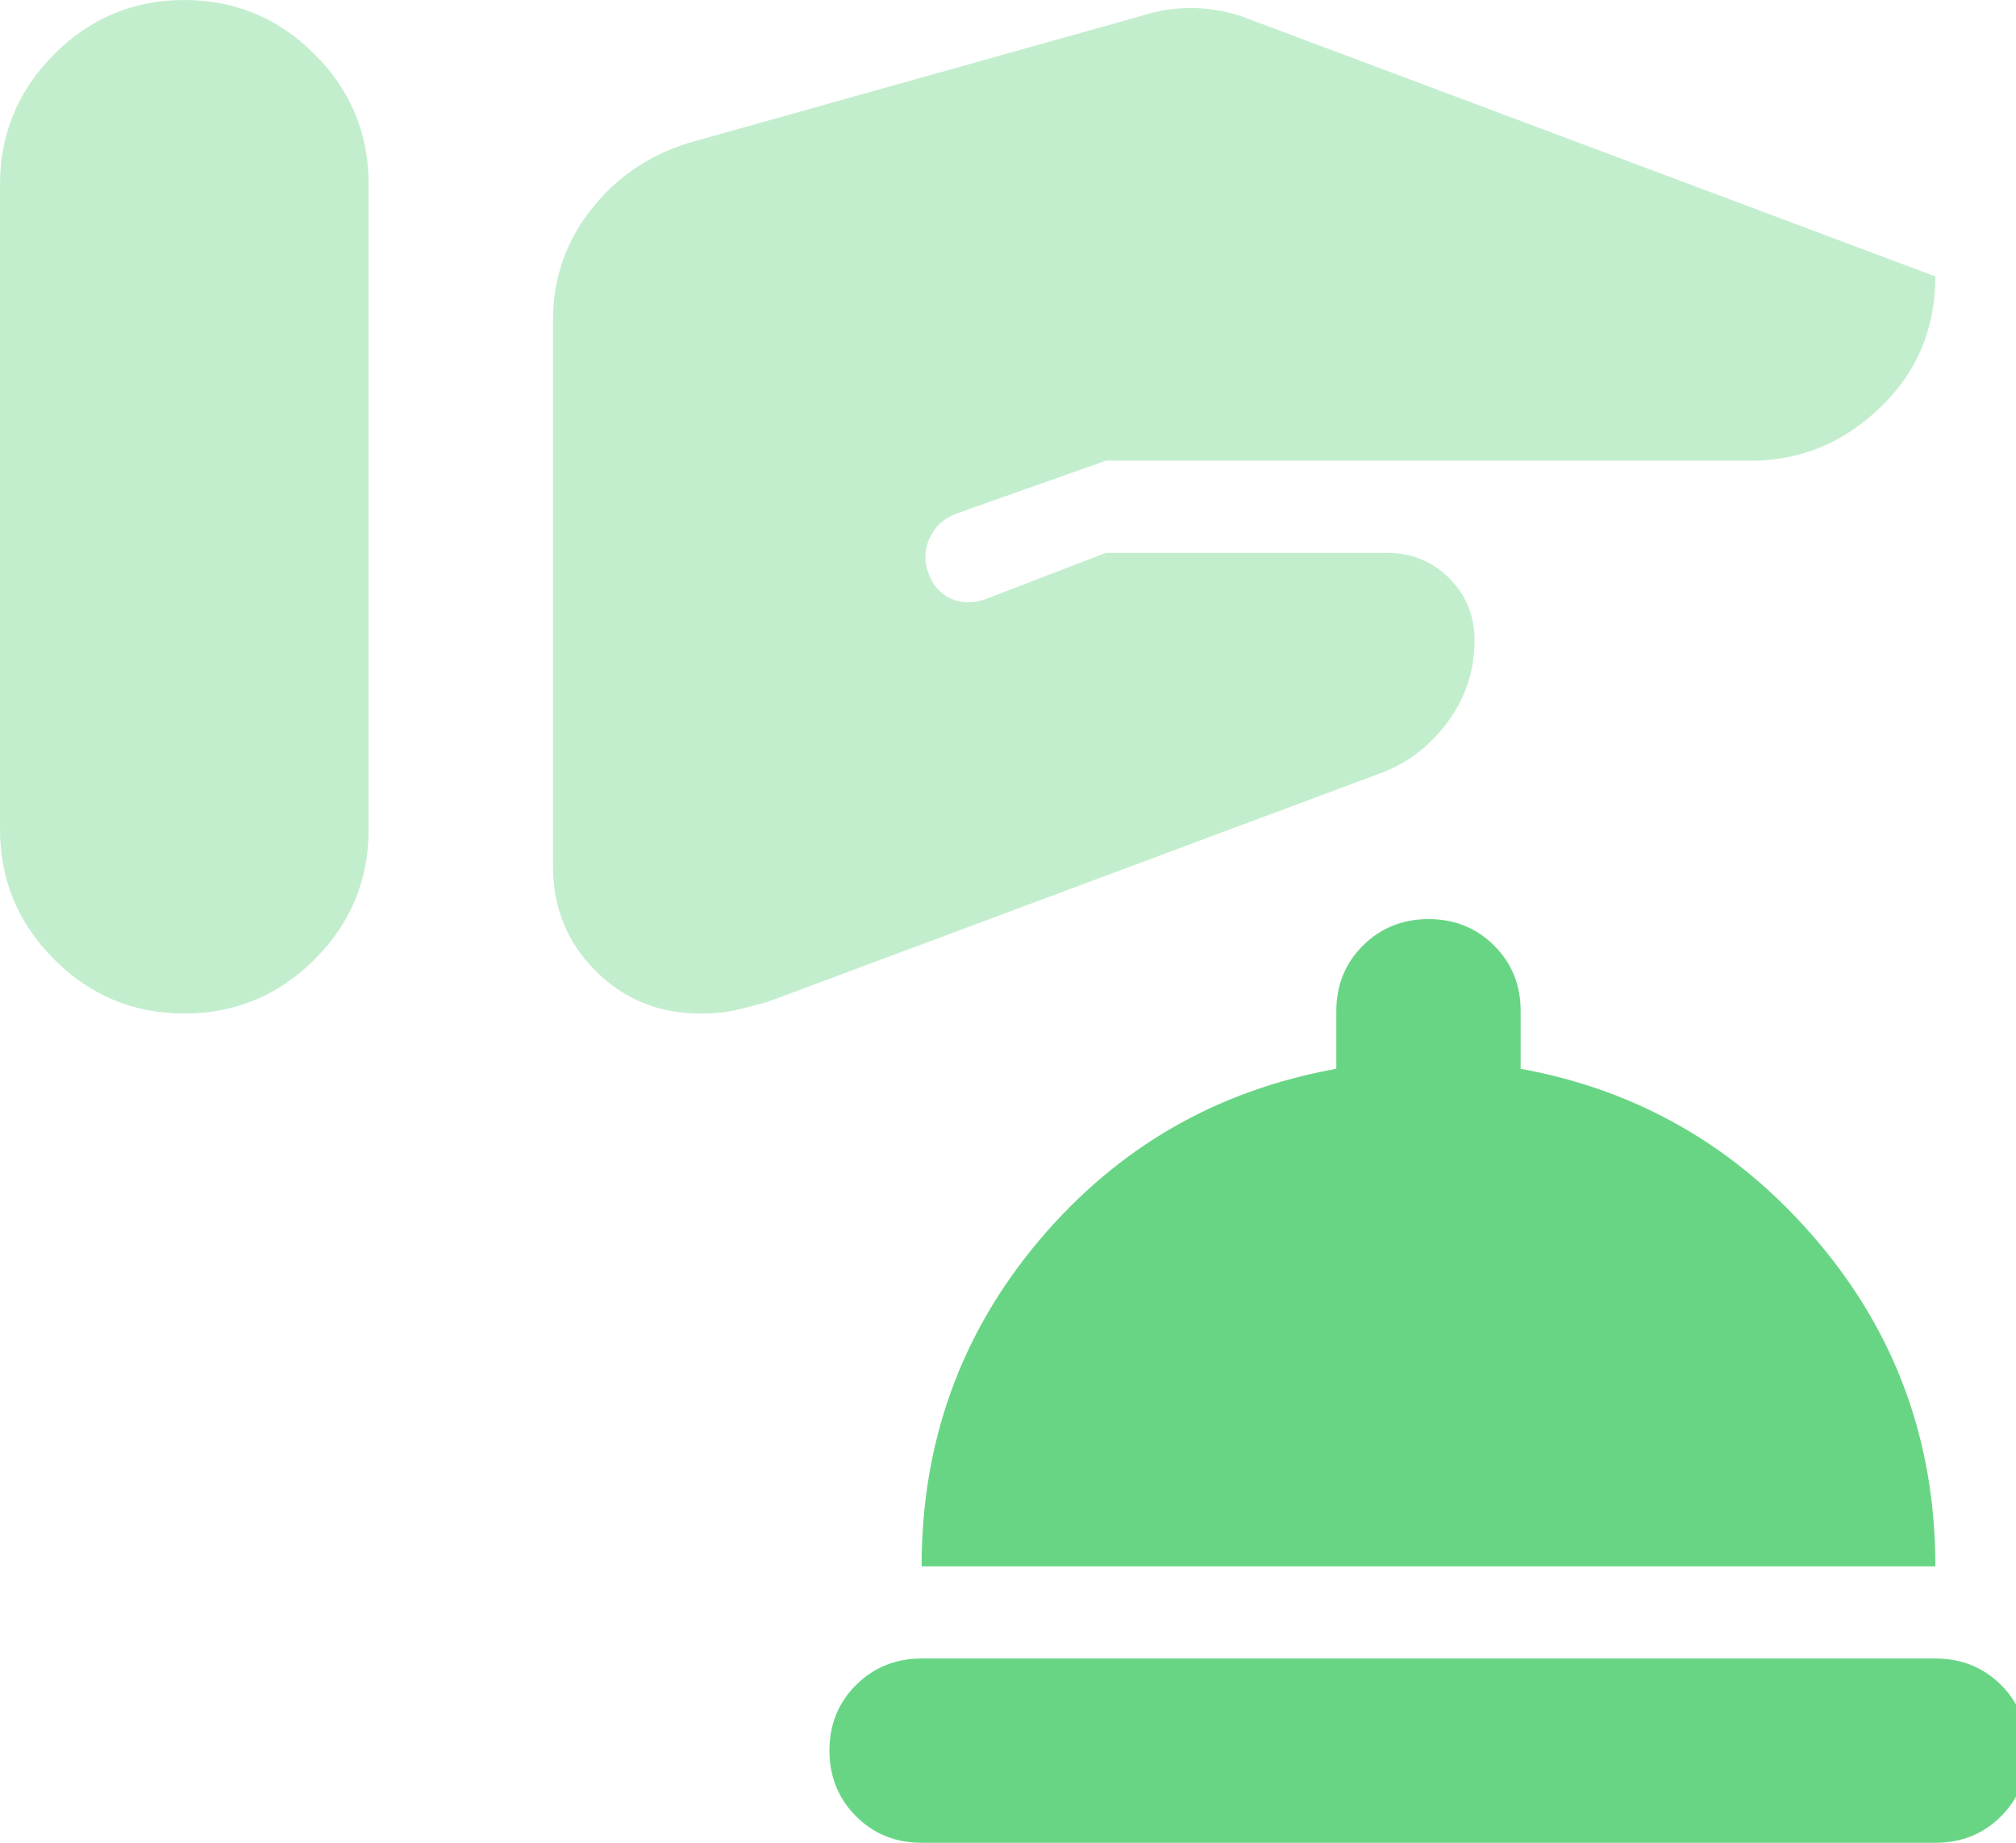
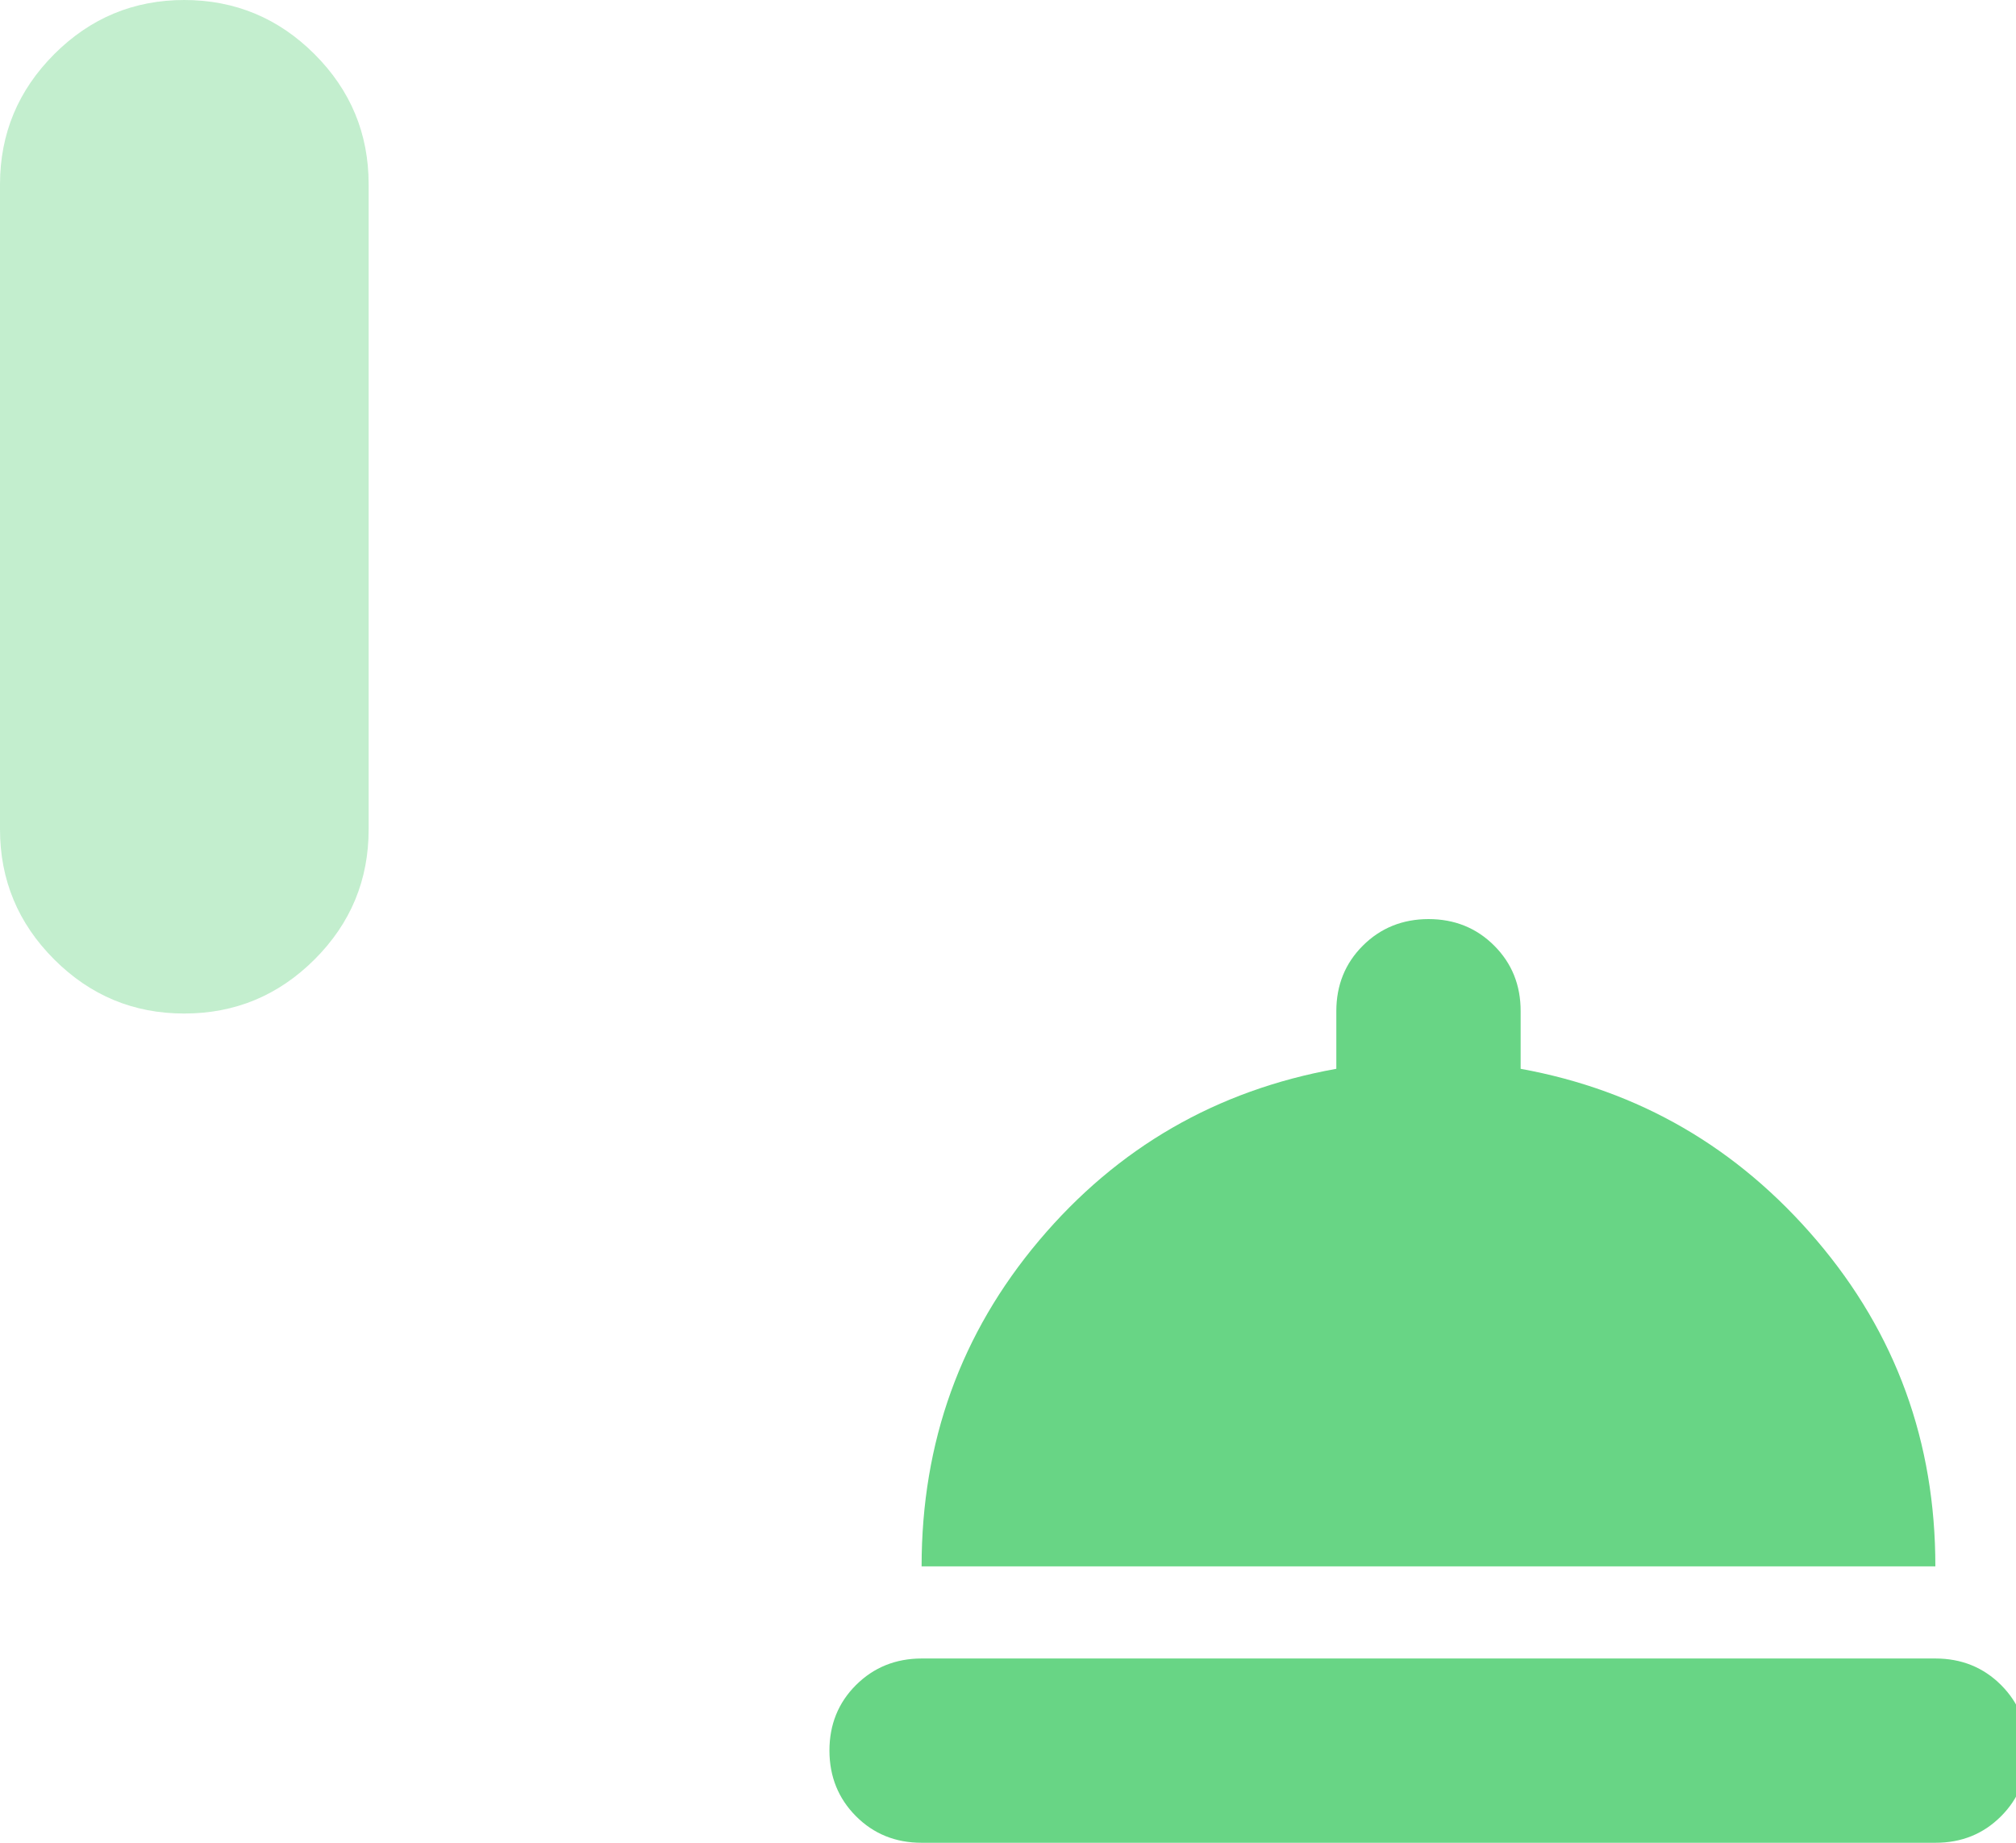
<svg xmlns="http://www.w3.org/2000/svg" width="35" height="32" viewBox="0 0 35 32" fill="none">
  <g clip-path="url(#clip0_354_1383)">
    <path d="M16 32C15.547 32 15.167 31.846 14.861 31.539C14.555 31.232 14.401 30.852 14.4 30.4C14.4 29.947 14.554 29.567 14.861 29.261C15.168 28.955 15.548 28.801 16 28.8H33.6C34.053 28.8 34.434 28.954 34.741 29.261C35.048 29.568 35.201 29.948 35.2 30.4C35.2 30.853 35.046 31.234 34.739 31.541C34.432 31.848 34.052 32.001 33.6 32H16ZM16 27.2C16 25.04 16.68 23.154 18.04 21.541C19.4 19.928 21.12 18.934 23.2 18.56V17.56C23.2 17.107 23.354 16.727 23.661 16.421C23.968 16.115 24.348 15.961 24.8 15.96C25.253 15.96 25.634 16.114 25.941 16.421C26.248 16.728 26.401 17.108 26.4 17.56V18.56C28.453 18.933 30.167 19.927 31.541 21.541C32.915 23.155 33.601 25.041 33.6 27.2H16Z" fill="#68D585" />
    <g opacity="0.4">
      <path d="M0 14.4V8.8V3.2C0.001 2.321 0.315 1.568 0.941 0.941C1.567 0.314 2.32 0 3.2 0C4.081 0.001 4.835 0.315 5.461 0.941C6.087 1.567 6.4 2.32 6.4 3.2V14.4C6.401 15.281 6.088 16.035 5.461 16.661C4.834 17.287 4.08 17.6 3.2 17.6C2.321 17.601 1.568 17.288 0.941 16.661C0.314 16.034 0 15.28 0 14.4Z" fill="#68D585" />
-       <path d="M9.6 15.04V10.36V5.56C9.601 4.84 9.821 4.2 10.261 3.64C10.7 3.08 11.267 2.693 11.96 2.48L19.8 0.28C20.121 0.174 20.448 0.128 20.781 0.141C21.114 0.154 21.44 0.227 21.76 0.36L33.6 4.8C33.6 5.707 33.28 6.467 32.64 7.08C32 7.693 31.253 8 30.4 8H19.2L16.6 8.92C16.388 9.001 16.235 9.141 16.141 9.341C16.047 9.54 16.04 9.747 16.12 9.96C16.2 10.173 16.333 10.32 16.52 10.4C16.707 10.48 16.907 10.48 17.12 10.4L19.2 9.6H24.08C24.507 9.6 24.867 9.747 25.16 10.04C25.453 10.333 25.6 10.693 25.6 11.12C25.6 11.628 25.453 12.088 25.16 12.501C24.867 12.914 24.493 13.213 24.04 13.4L13.32 17.4C13.134 17.452 12.955 17.499 12.781 17.539C12.607 17.58 12.413 17.6 12.2 17.6H12.16C11.441 17.601 10.835 17.355 10.341 16.861C9.847 16.367 9.6 15.76 9.6 15.04Z" fill="#68D585" />
    </g>
  </g>
  <defs>
    <clipPath id="clip0_354_1383">
      <rect width="35" height="32" fill="white" />
    </clipPath>
  </defs>
</svg>